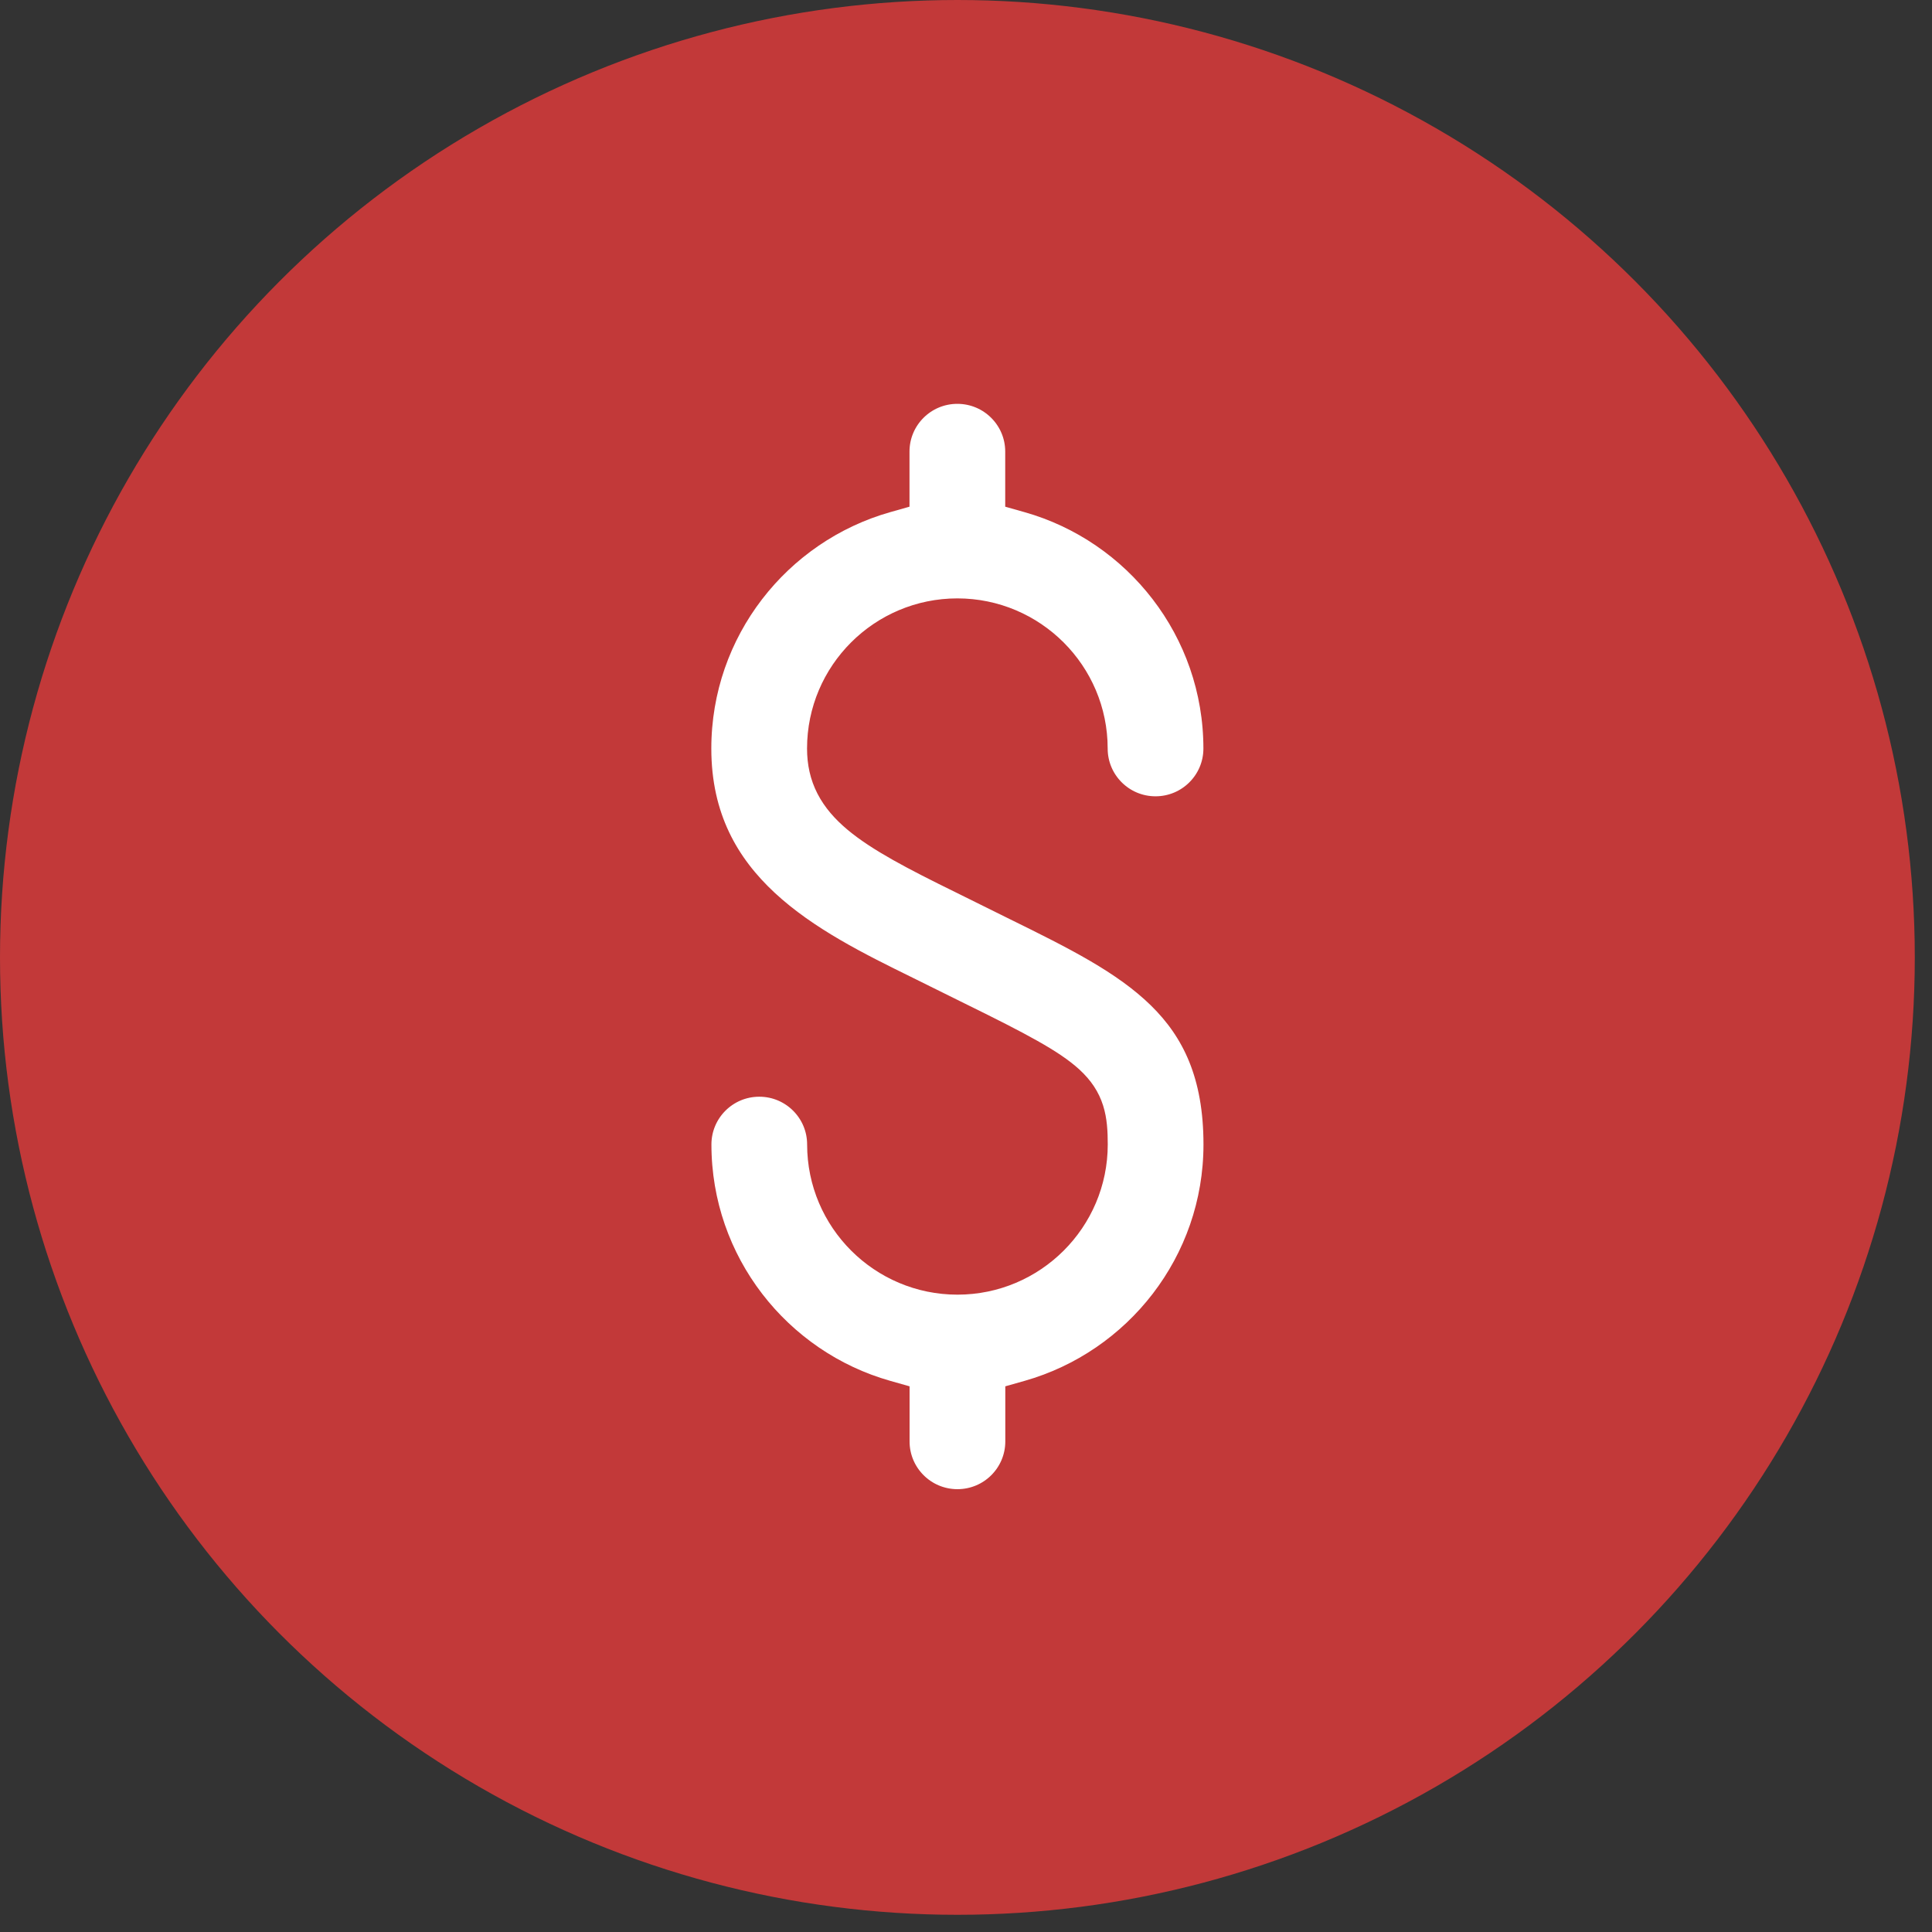
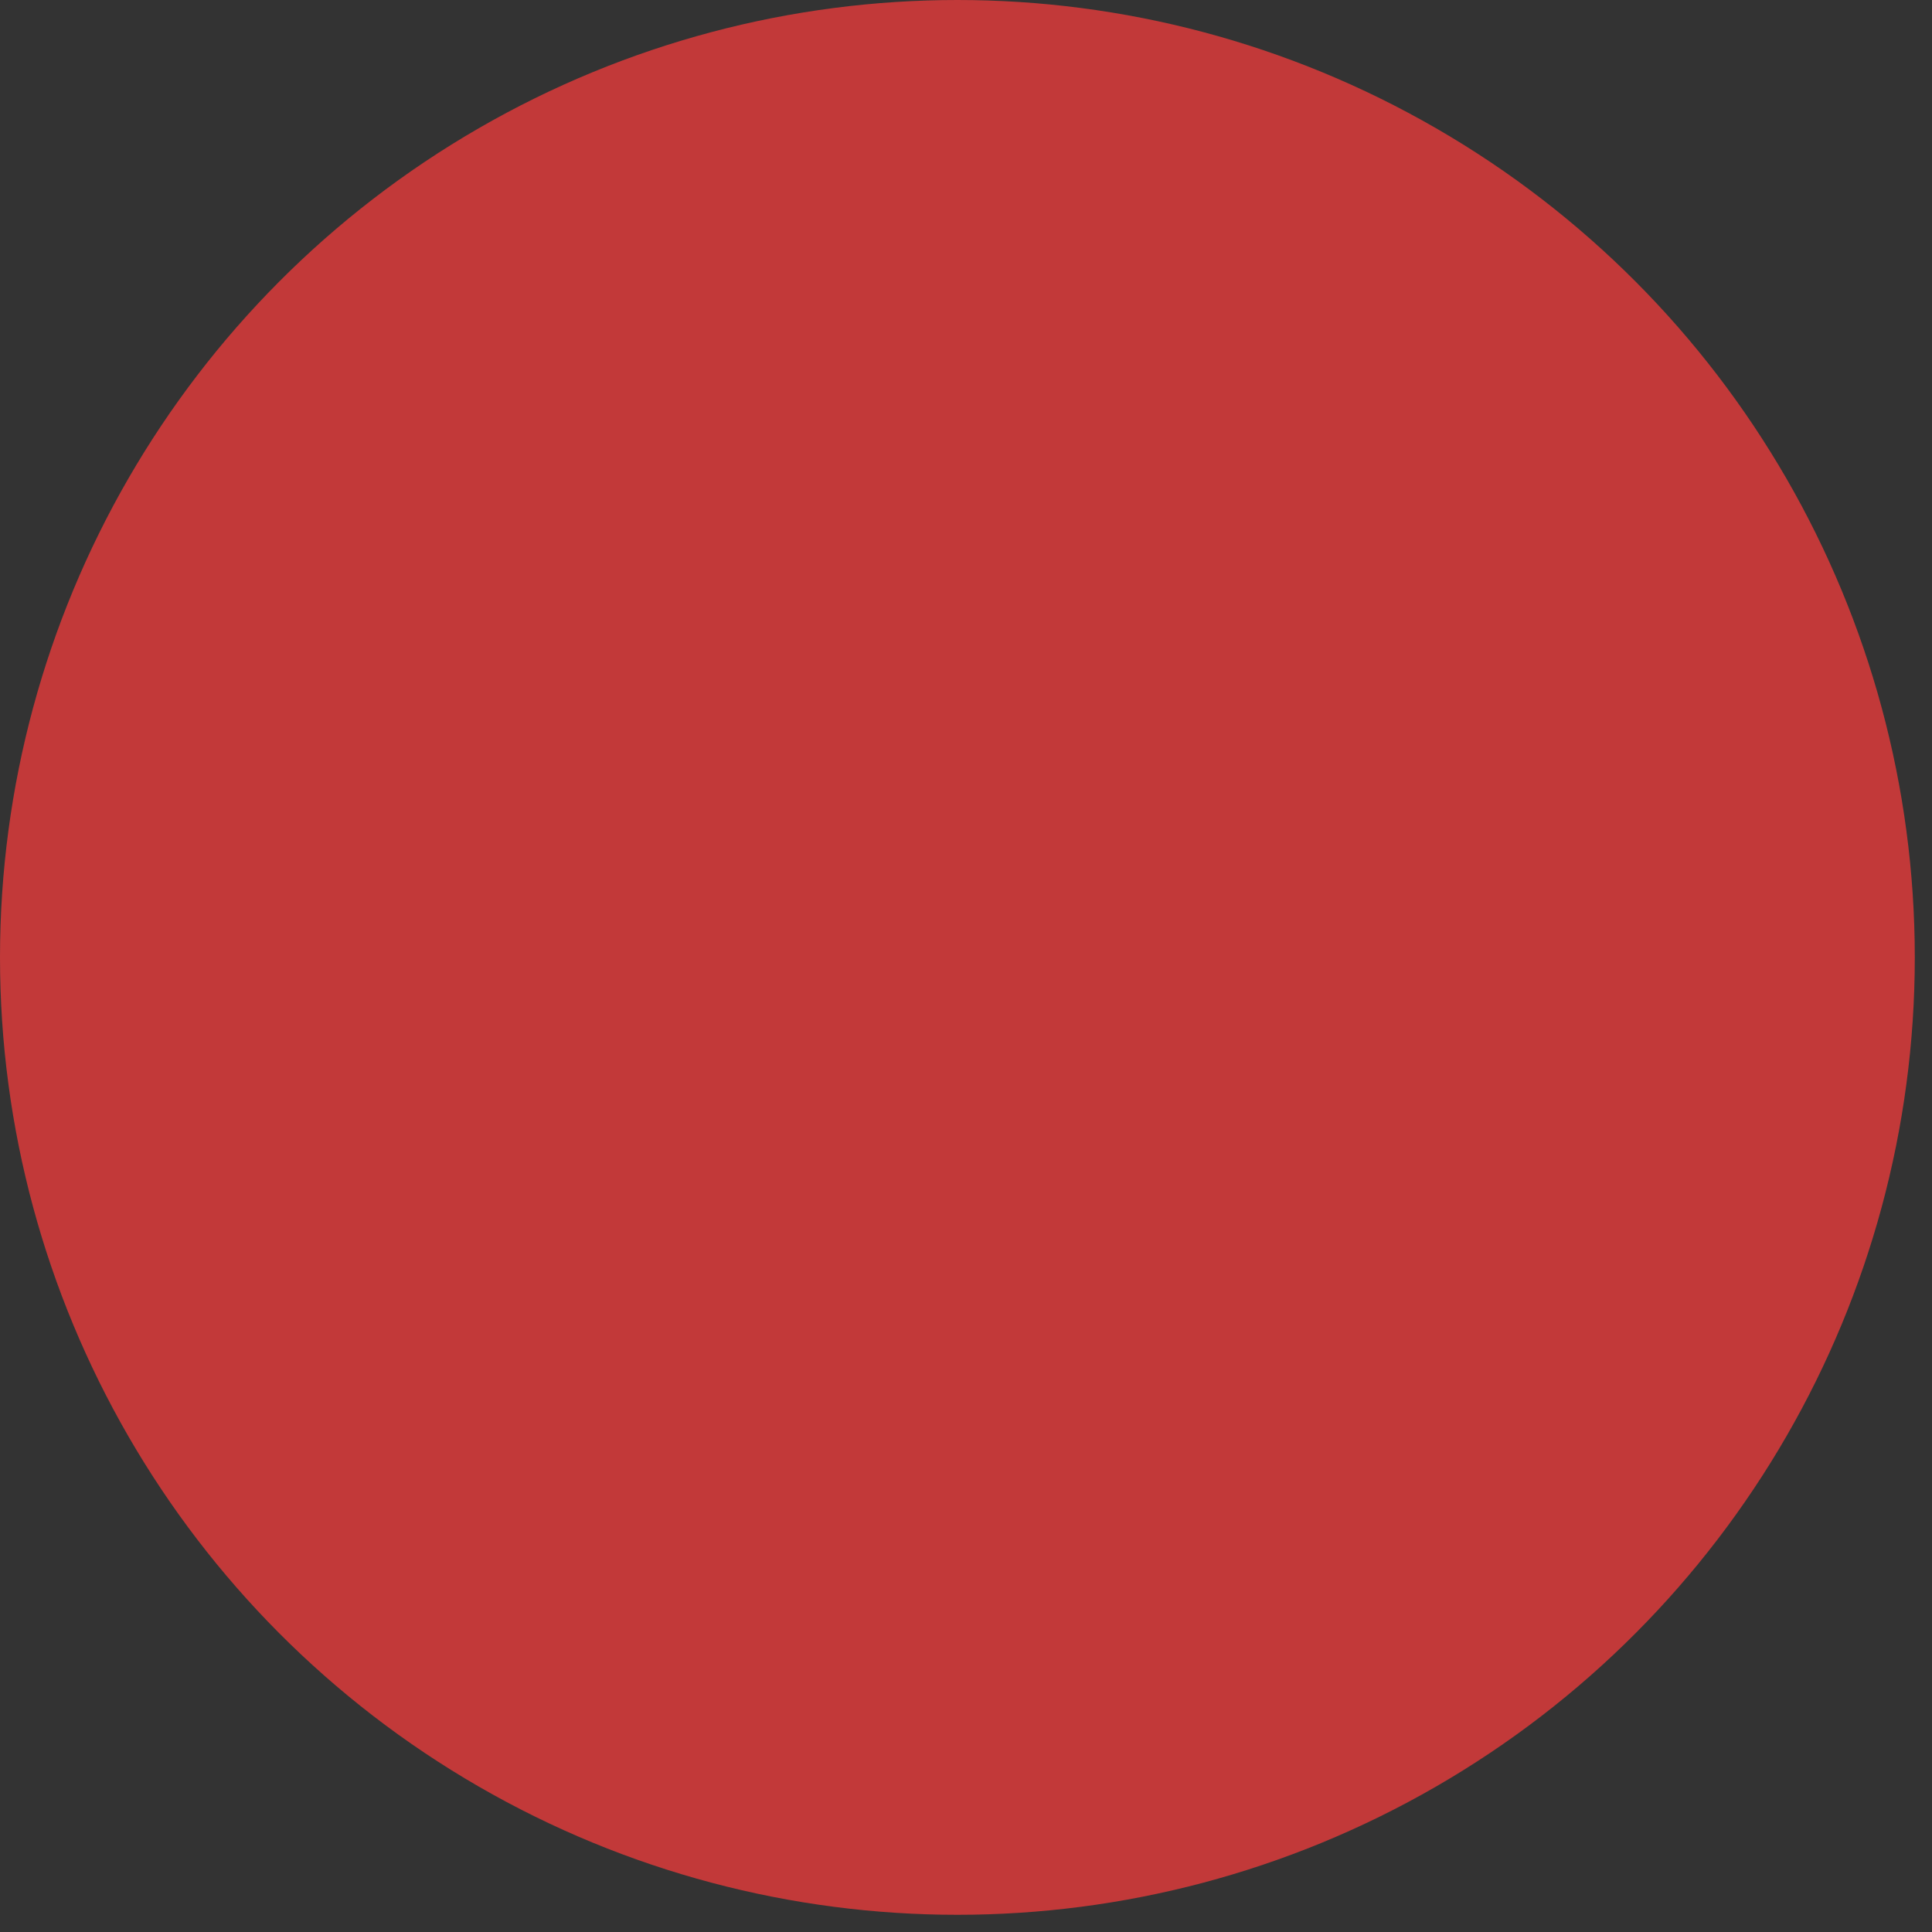
<svg xmlns="http://www.w3.org/2000/svg" class="feature-icon" width="73" height="73" viewBox="0 0 73 73" fill="none">
  <rect x="0" y="0" width="73" height="73" fill="#333333" stroke="none" />
  <circle cx="36.175" cy="36.175" r="36.175" fill="#C23939" />
-   <path d="M38.482 18.389V18.767L38.846 18.87C42.954 20.031 45.97 23.815 45.97 28.283C45.97 29.556 44.937 30.588 43.661 30.588C42.385 30.588 41.353 29.556 41.353 28.283C41.353 25.43 39.029 23.11 36.173 23.11C33.318 23.11 30.994 25.428 30.994 28.282C30.994 28.819 31.099 29.305 31.332 29.759C31.564 30.21 31.907 30.602 32.348 30.971C33.214 31.695 34.529 32.383 36.303 33.254C36.303 33.254 36.304 33.254 36.304 33.254L38.391 34.288L38.392 34.288C40.608 35.38 42.492 36.315 43.84 37.637C45.154 38.926 45.973 40.604 45.973 43.244C45.973 47.712 42.958 51.492 38.849 52.657L38.485 52.76V53.138V54.463C38.485 55.736 37.453 56.768 36.177 56.768C34.901 56.768 33.868 55.736 33.868 54.463V53.138V52.76L33.504 52.657C29.396 51.496 26.381 47.712 26.381 43.244C26.381 41.971 27.413 40.939 28.689 40.939C29.965 40.939 30.997 41.971 30.997 43.244C30.997 46.098 33.321 48.418 36.177 48.418C39.033 48.418 41.356 46.098 41.356 43.244C41.356 42.768 41.333 42.329 41.203 41.921C41.069 41.496 40.831 41.136 40.456 40.789C40.092 40.453 39.596 40.125 38.939 39.756C38.279 39.384 37.431 38.956 36.349 38.423C36.349 38.423 36.348 38.423 36.348 38.423L34.268 37.393L34.266 37.392C32.434 36.492 30.461 35.518 28.936 34.104C27.434 32.71 26.377 30.894 26.377 28.283C26.377 23.816 29.392 20.035 33.501 18.87L33.865 18.767V18.389V17.064C33.865 15.791 34.897 14.759 36.173 14.759C37.449 14.759 38.482 15.791 38.482 17.064V18.389Z" fill="white" stroke="#C23939" />
</svg>